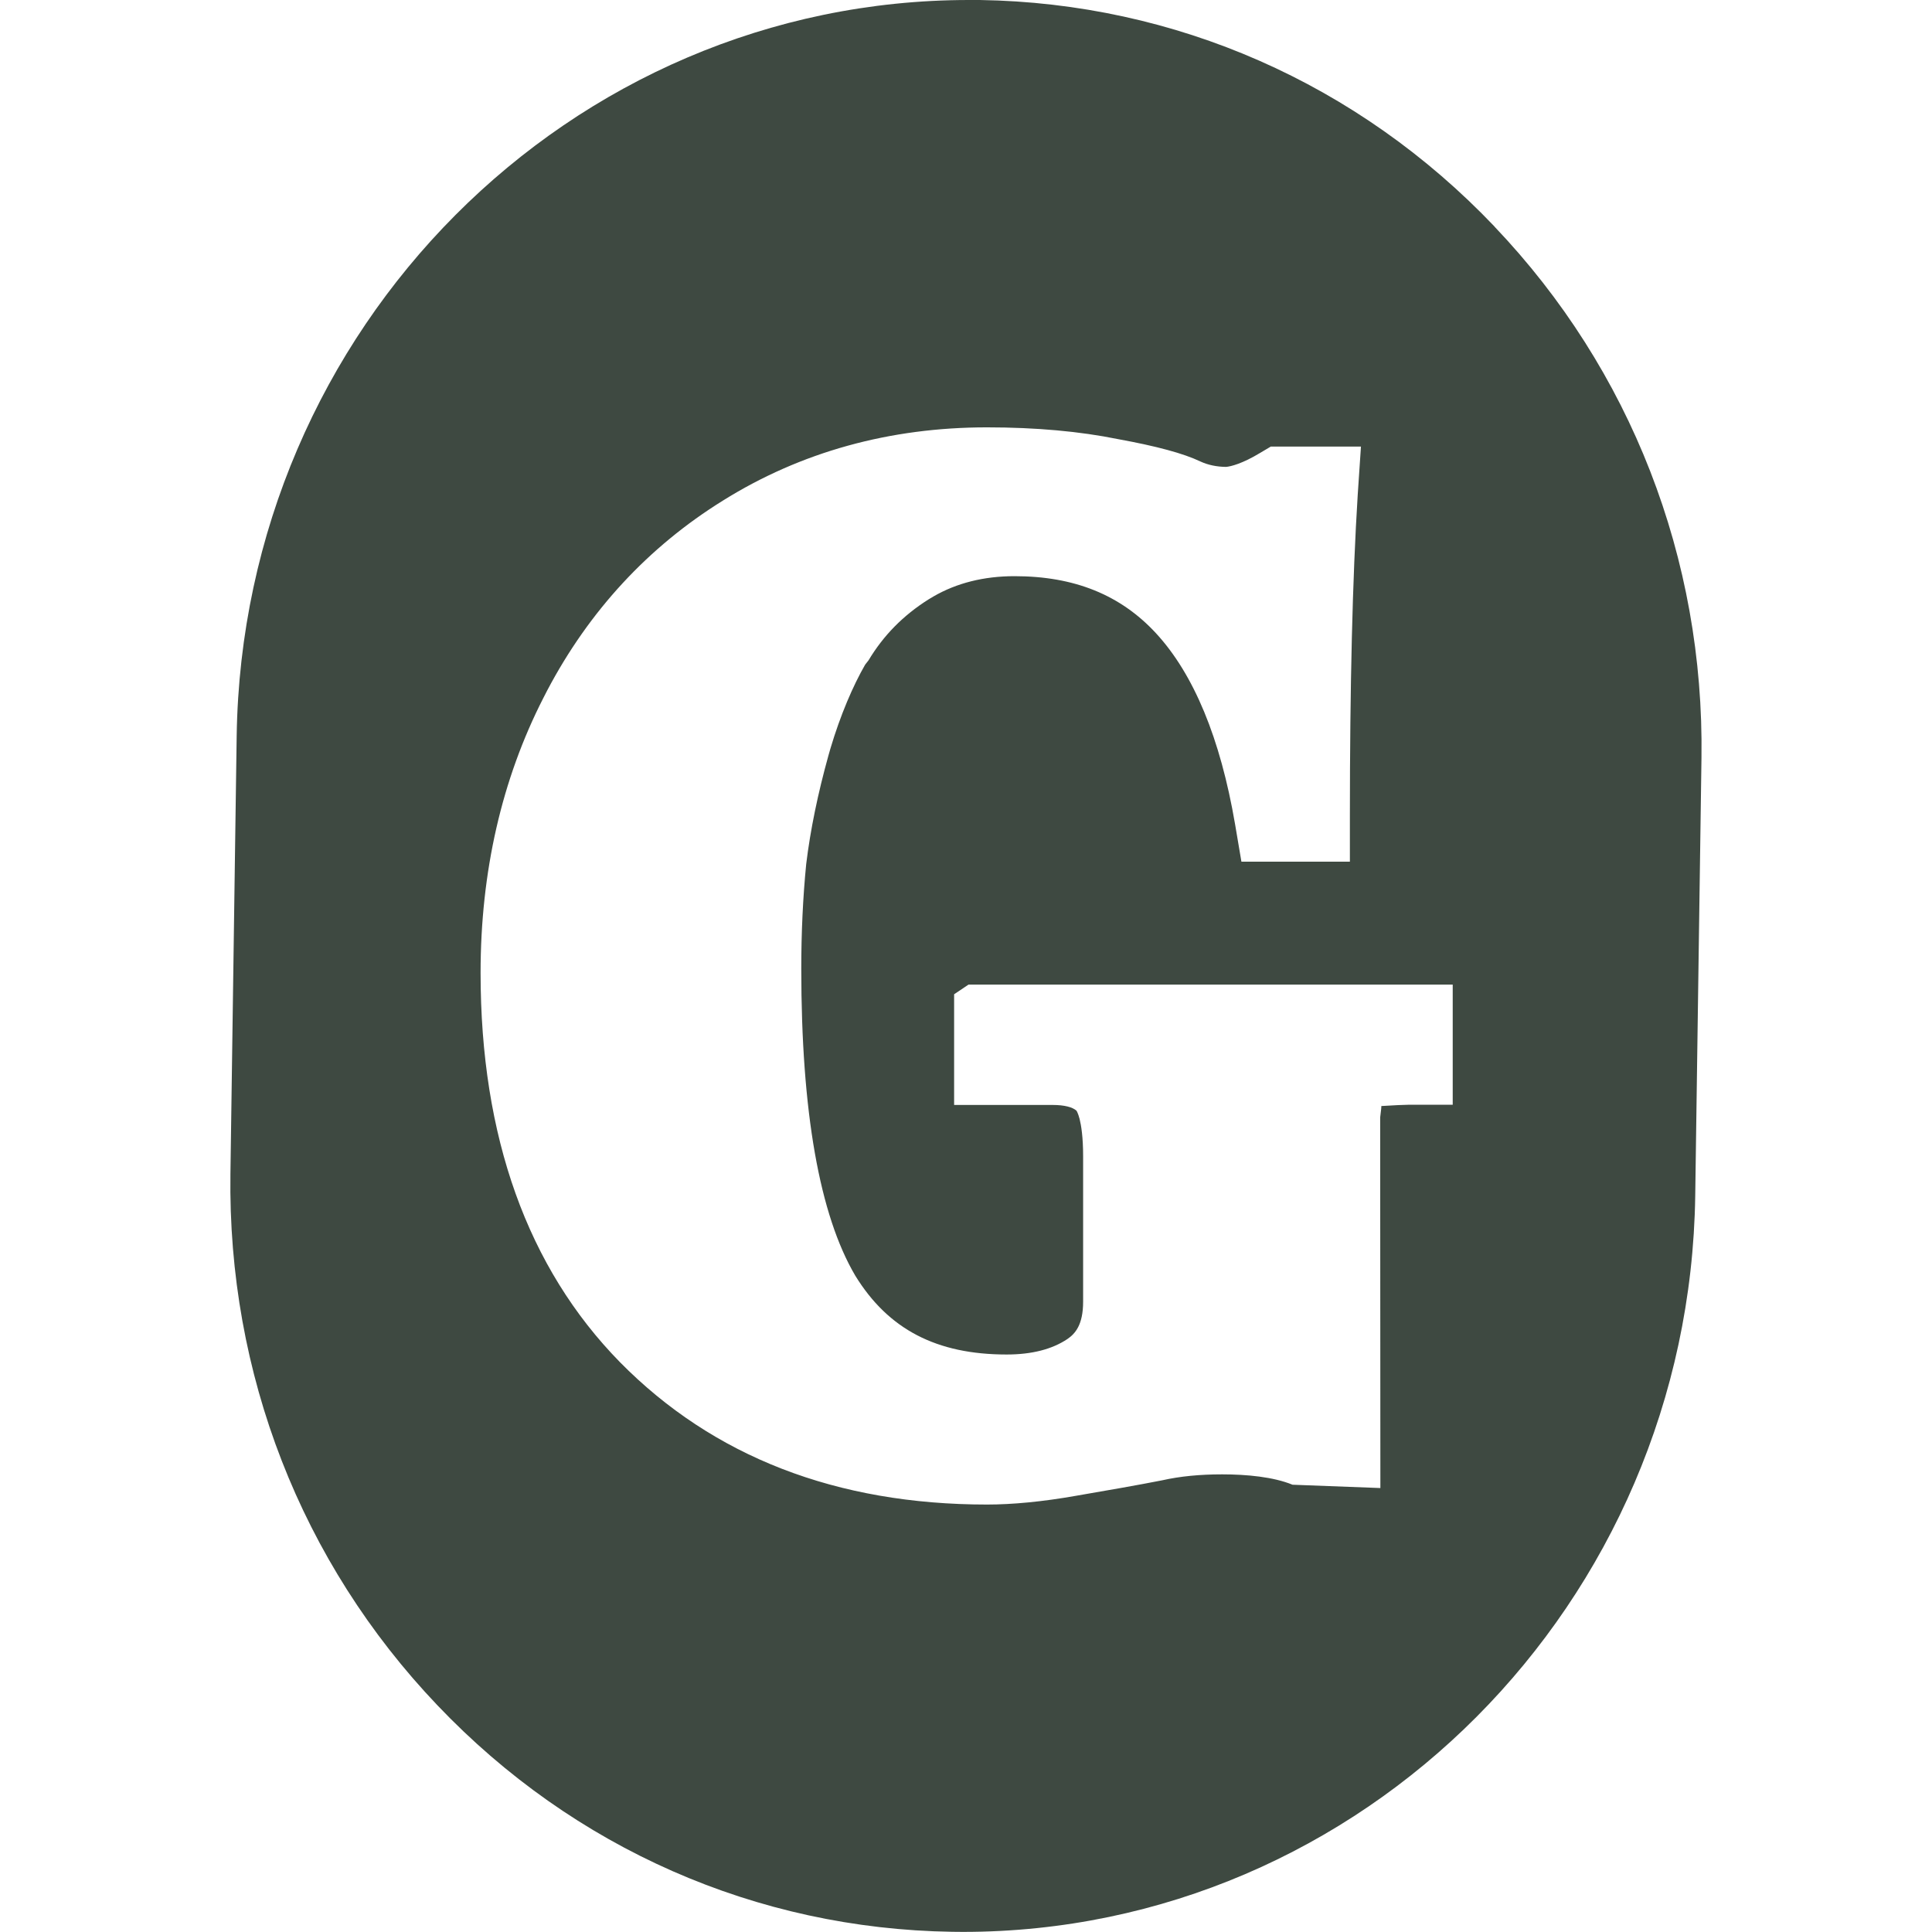
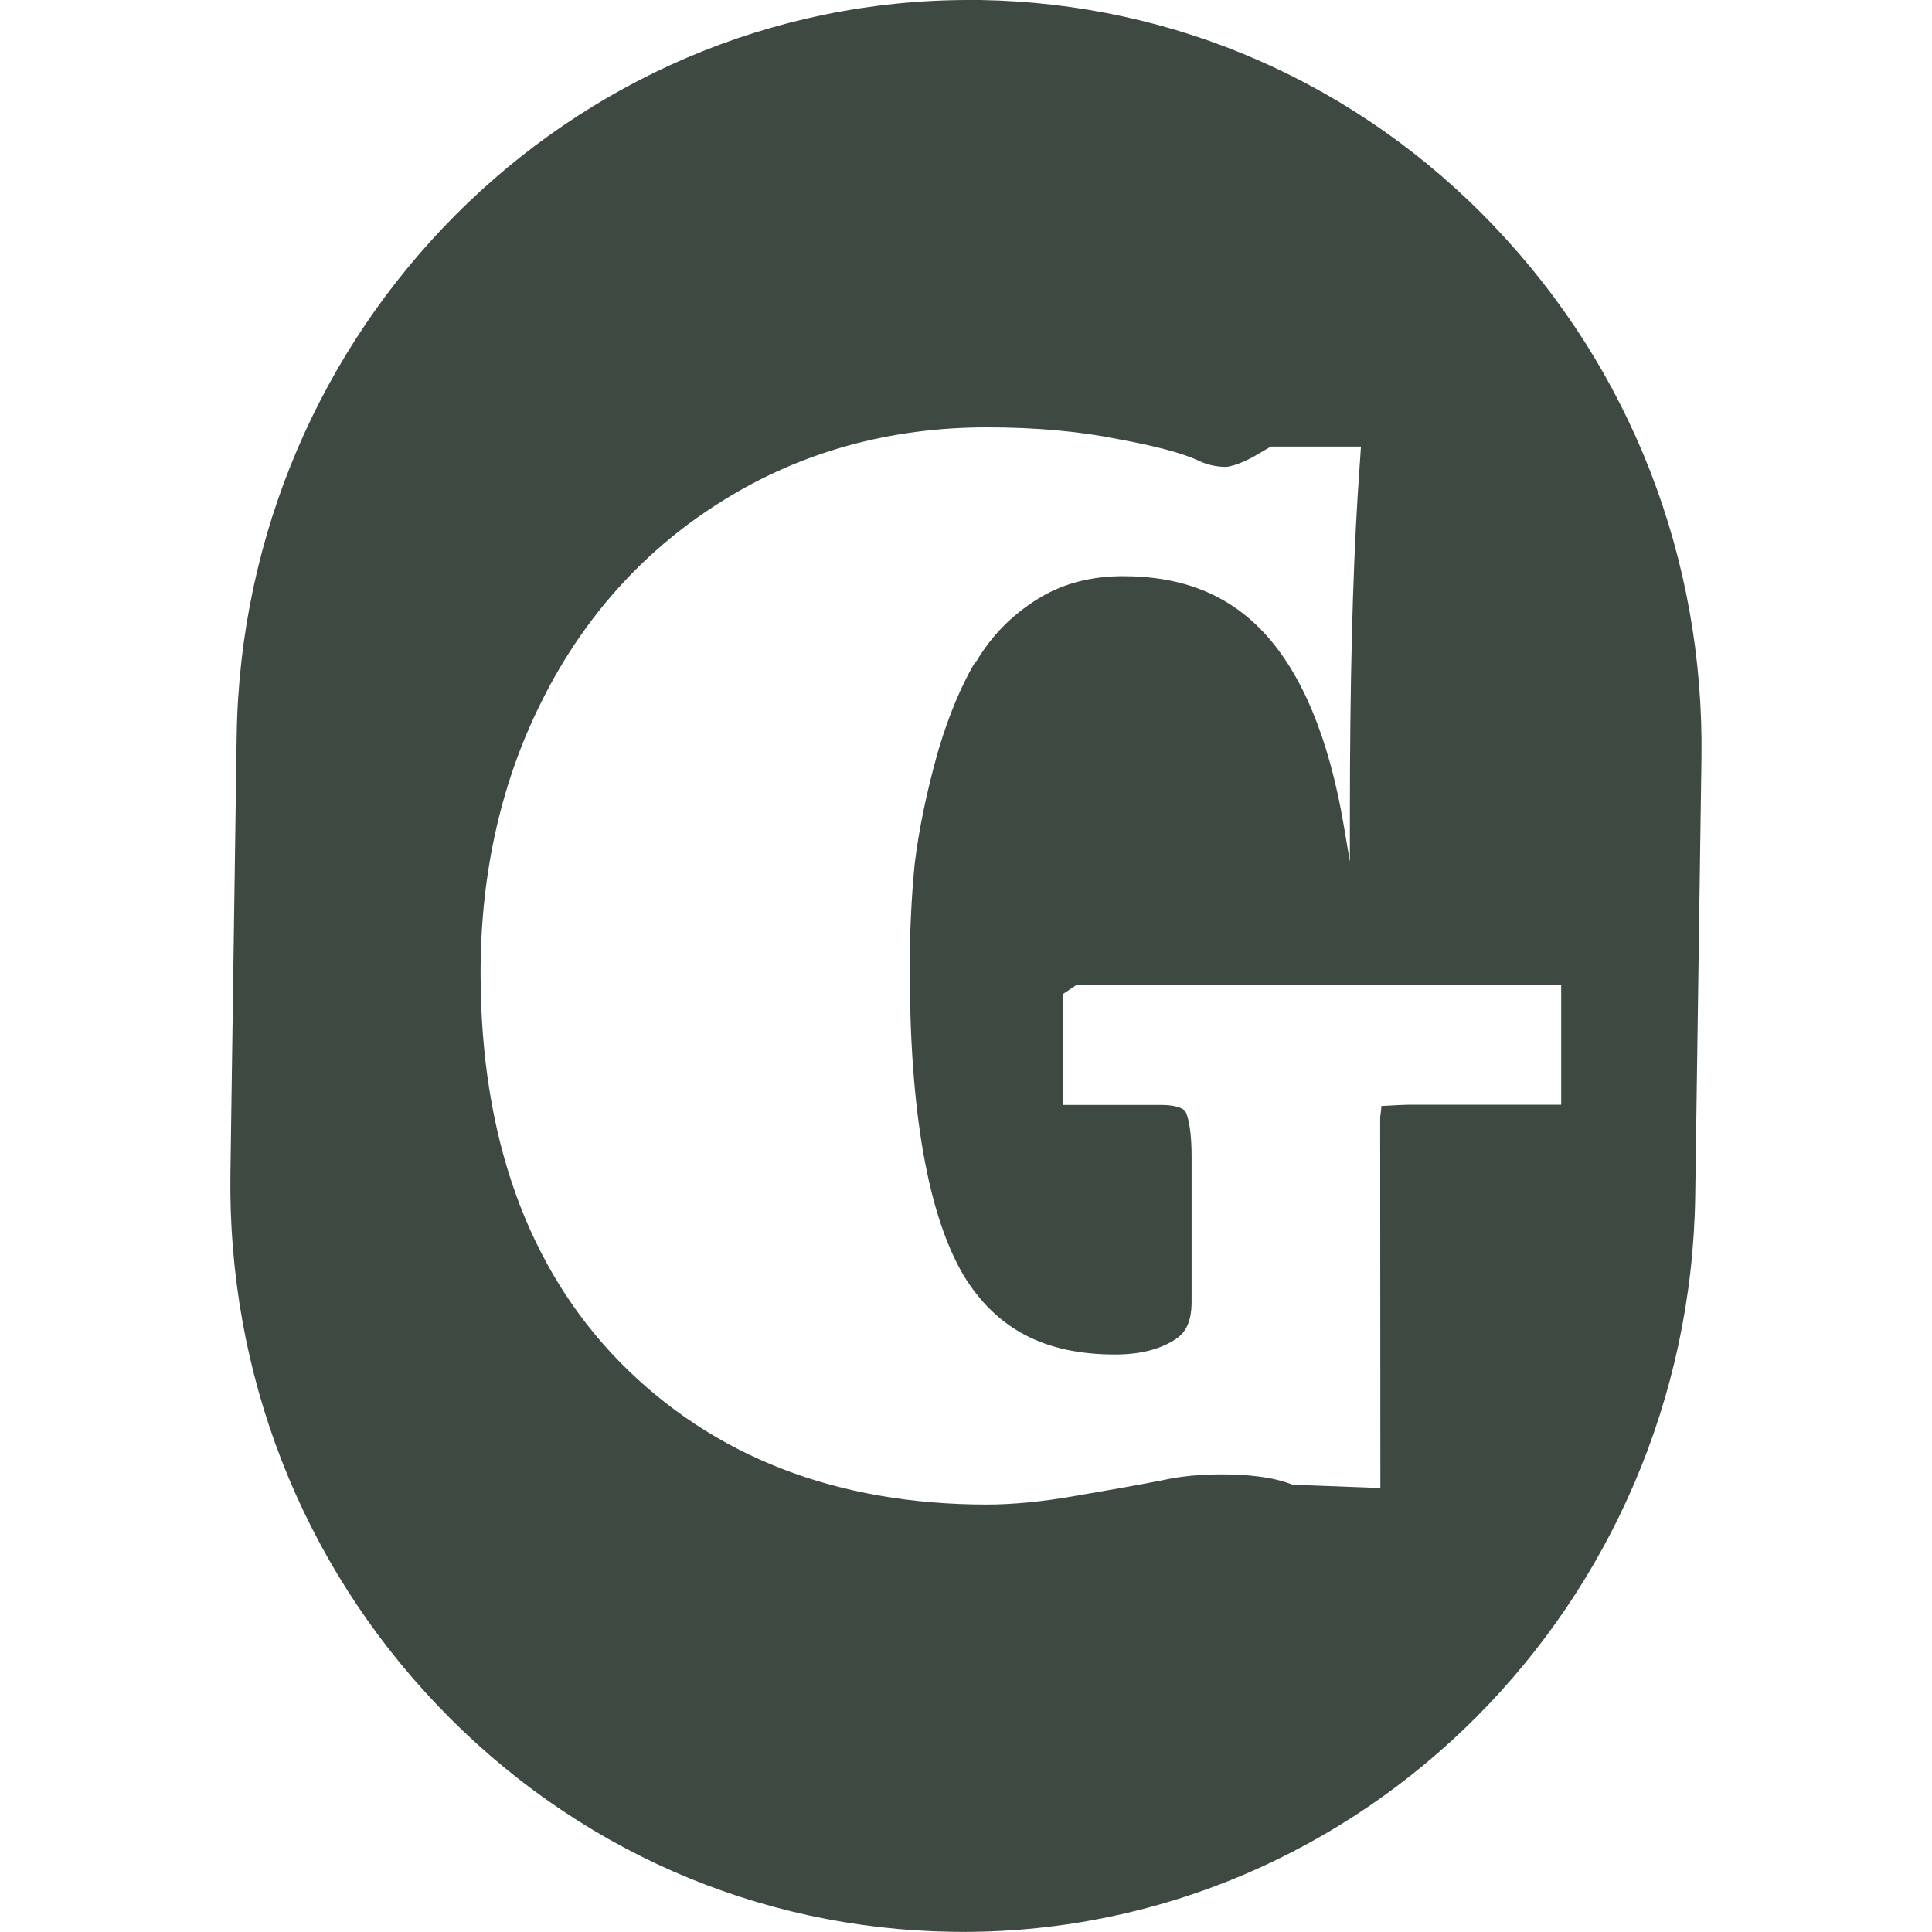
<svg xmlns="http://www.w3.org/2000/svg" id="Layer_1" data-name="Layer 1" viewBox="0 0 192 192">
  <defs>
    <style>
      .cls-1 {
        fill: #3e4941;
      }
    </style>
  </defs>
-   <path class="cls-1" d="M148.53,22.52h0C134.98,8.29,116.81.3,97.37,0c-.36,0-.71,0-1.07,0C56.64,0,24.1,32.61,23.52,73.17l-.62,43.49c-.28,19.83,7.02,38.59,20.57,52.81,13.55,14.23,31.72,22.22,51.16,22.51.36,0,.71.01,1.07.01,39.65,0,72.2-32.61,72.77-73.17l.62-43.49c.28-19.83-7.02-38.59-20.57-52.81ZM144.38,109.79h-4.44c-.35,0-1.46.05-2.55.12-.03,0-.06,0-.11,0,0,.1-.02.2-.02.29l-.1.85.02,36.83-8.73-.33c-1.9-.78-4.55-1.03-6.99-1.03-2.22,0-4.18.19-5.96.59-2.49.49-5.32.98-8.57,1.54-3.34.59-6.32.87-8.84.87-14.95,0-27.22-4.75-36.48-14.15-9.19-9.38-13.85-22.4-13.85-38.69,0-10.03,2.1-19.22,6.24-27.32l.38-.74c4.18-7.93,10.05-14.27,17.46-18.87,7.73-4.83,16.57-7.28,26.25-7.28,4.86,0,9.24.4,13.02,1.17,3.88.71,6.5,1.42,8.18,2.22.76.35,1.62.53,2.55.54.48-.04,1.62-.32,3.39-1.39l1.06-.63h8.96l-.32,4.78c-.52,8.28-.78,19.05-.78,31.99v4.48h-10.78l-.63-3.72c-1.46-8.54-4.11-14.92-7.86-18.98-3.53-3.82-8.13-5.67-14.06-5.67-3.04,0-5.75.68-8.06,2.02l-.47.28c-2.54,1.6-4.5,3.6-5.98,6.07l-.33.42c-1.2,2.08-2.46,5-3.45,8.33l-.2.7c-1.05,3.77-1.8,7.41-2.21,10.79-.33,3.34-.49,6.86-.49,10.4,0,14.21,1.81,24.47,5.37,30.51,3.28,5.33,8.07,7.83,15.04,7.83,2.5,0,4.52-.52,6.04-1.54.76-.52,1.56-1.39,1.56-3.71v-14.45c0-1.92-.19-3.07-.35-3.71-.16-.61-.31-.82-.31-.82-.38-.35-1.2-.57-2.36-.57h-9.8v-11l1.43-.96h48.12v11.94Z" />
+   <path class="cls-1" d="M148.53,22.52h0C134.98,8.29,116.81.3,97.37,0c-.36,0-.71,0-1.07,0C56.64,0,24.1,32.61,23.52,73.17l-.62,43.49c-.28,19.83,7.02,38.59,20.57,52.81,13.55,14.23,31.72,22.22,51.16,22.51.36,0,.71.01,1.07.01,39.65,0,72.2-32.61,72.77-73.17l.62-43.49c.28-19.83-7.02-38.59-20.57-52.81ZM144.38,109.79h-4.44c-.35,0-1.46.05-2.55.12-.03,0-.06,0-.11,0,0,.1-.02.2-.02.29l-.1.85.02,36.83-8.73-.33c-1.9-.78-4.55-1.03-6.99-1.03-2.22,0-4.18.19-5.96.59-2.49.49-5.32.98-8.57,1.54-3.34.59-6.32.87-8.84.87-14.95,0-27.22-4.75-36.48-14.15-9.19-9.38-13.85-22.4-13.85-38.69,0-10.03,2.1-19.22,6.24-27.32l.38-.74c4.18-7.93,10.05-14.27,17.46-18.87,7.73-4.83,16.57-7.28,26.25-7.28,4.86,0,9.24.4,13.02,1.17,3.88.71,6.5,1.42,8.18,2.22.76.35,1.62.53,2.55.54.48-.04,1.62-.32,3.39-1.39l1.06-.63h8.96l-.32,4.78c-.52,8.28-.78,19.05-.78,31.99v4.48l-.63-3.72c-1.46-8.54-4.11-14.92-7.86-18.98-3.53-3.82-8.13-5.67-14.06-5.67-3.04,0-5.75.68-8.06,2.02l-.47.28c-2.54,1.6-4.5,3.6-5.98,6.07l-.33.42c-1.2,2.08-2.46,5-3.45,8.33l-.2.7c-1.05,3.77-1.8,7.41-2.21,10.79-.33,3.34-.49,6.86-.49,10.4,0,14.21,1.81,24.47,5.37,30.51,3.28,5.33,8.07,7.83,15.04,7.83,2.5,0,4.52-.52,6.04-1.54.76-.52,1.56-1.39,1.56-3.71v-14.45c0-1.92-.19-3.07-.35-3.71-.16-.61-.31-.82-.31-.82-.38-.35-1.2-.57-2.36-.57h-9.8v-11l1.43-.96h48.12v11.94Z" />
</svg>